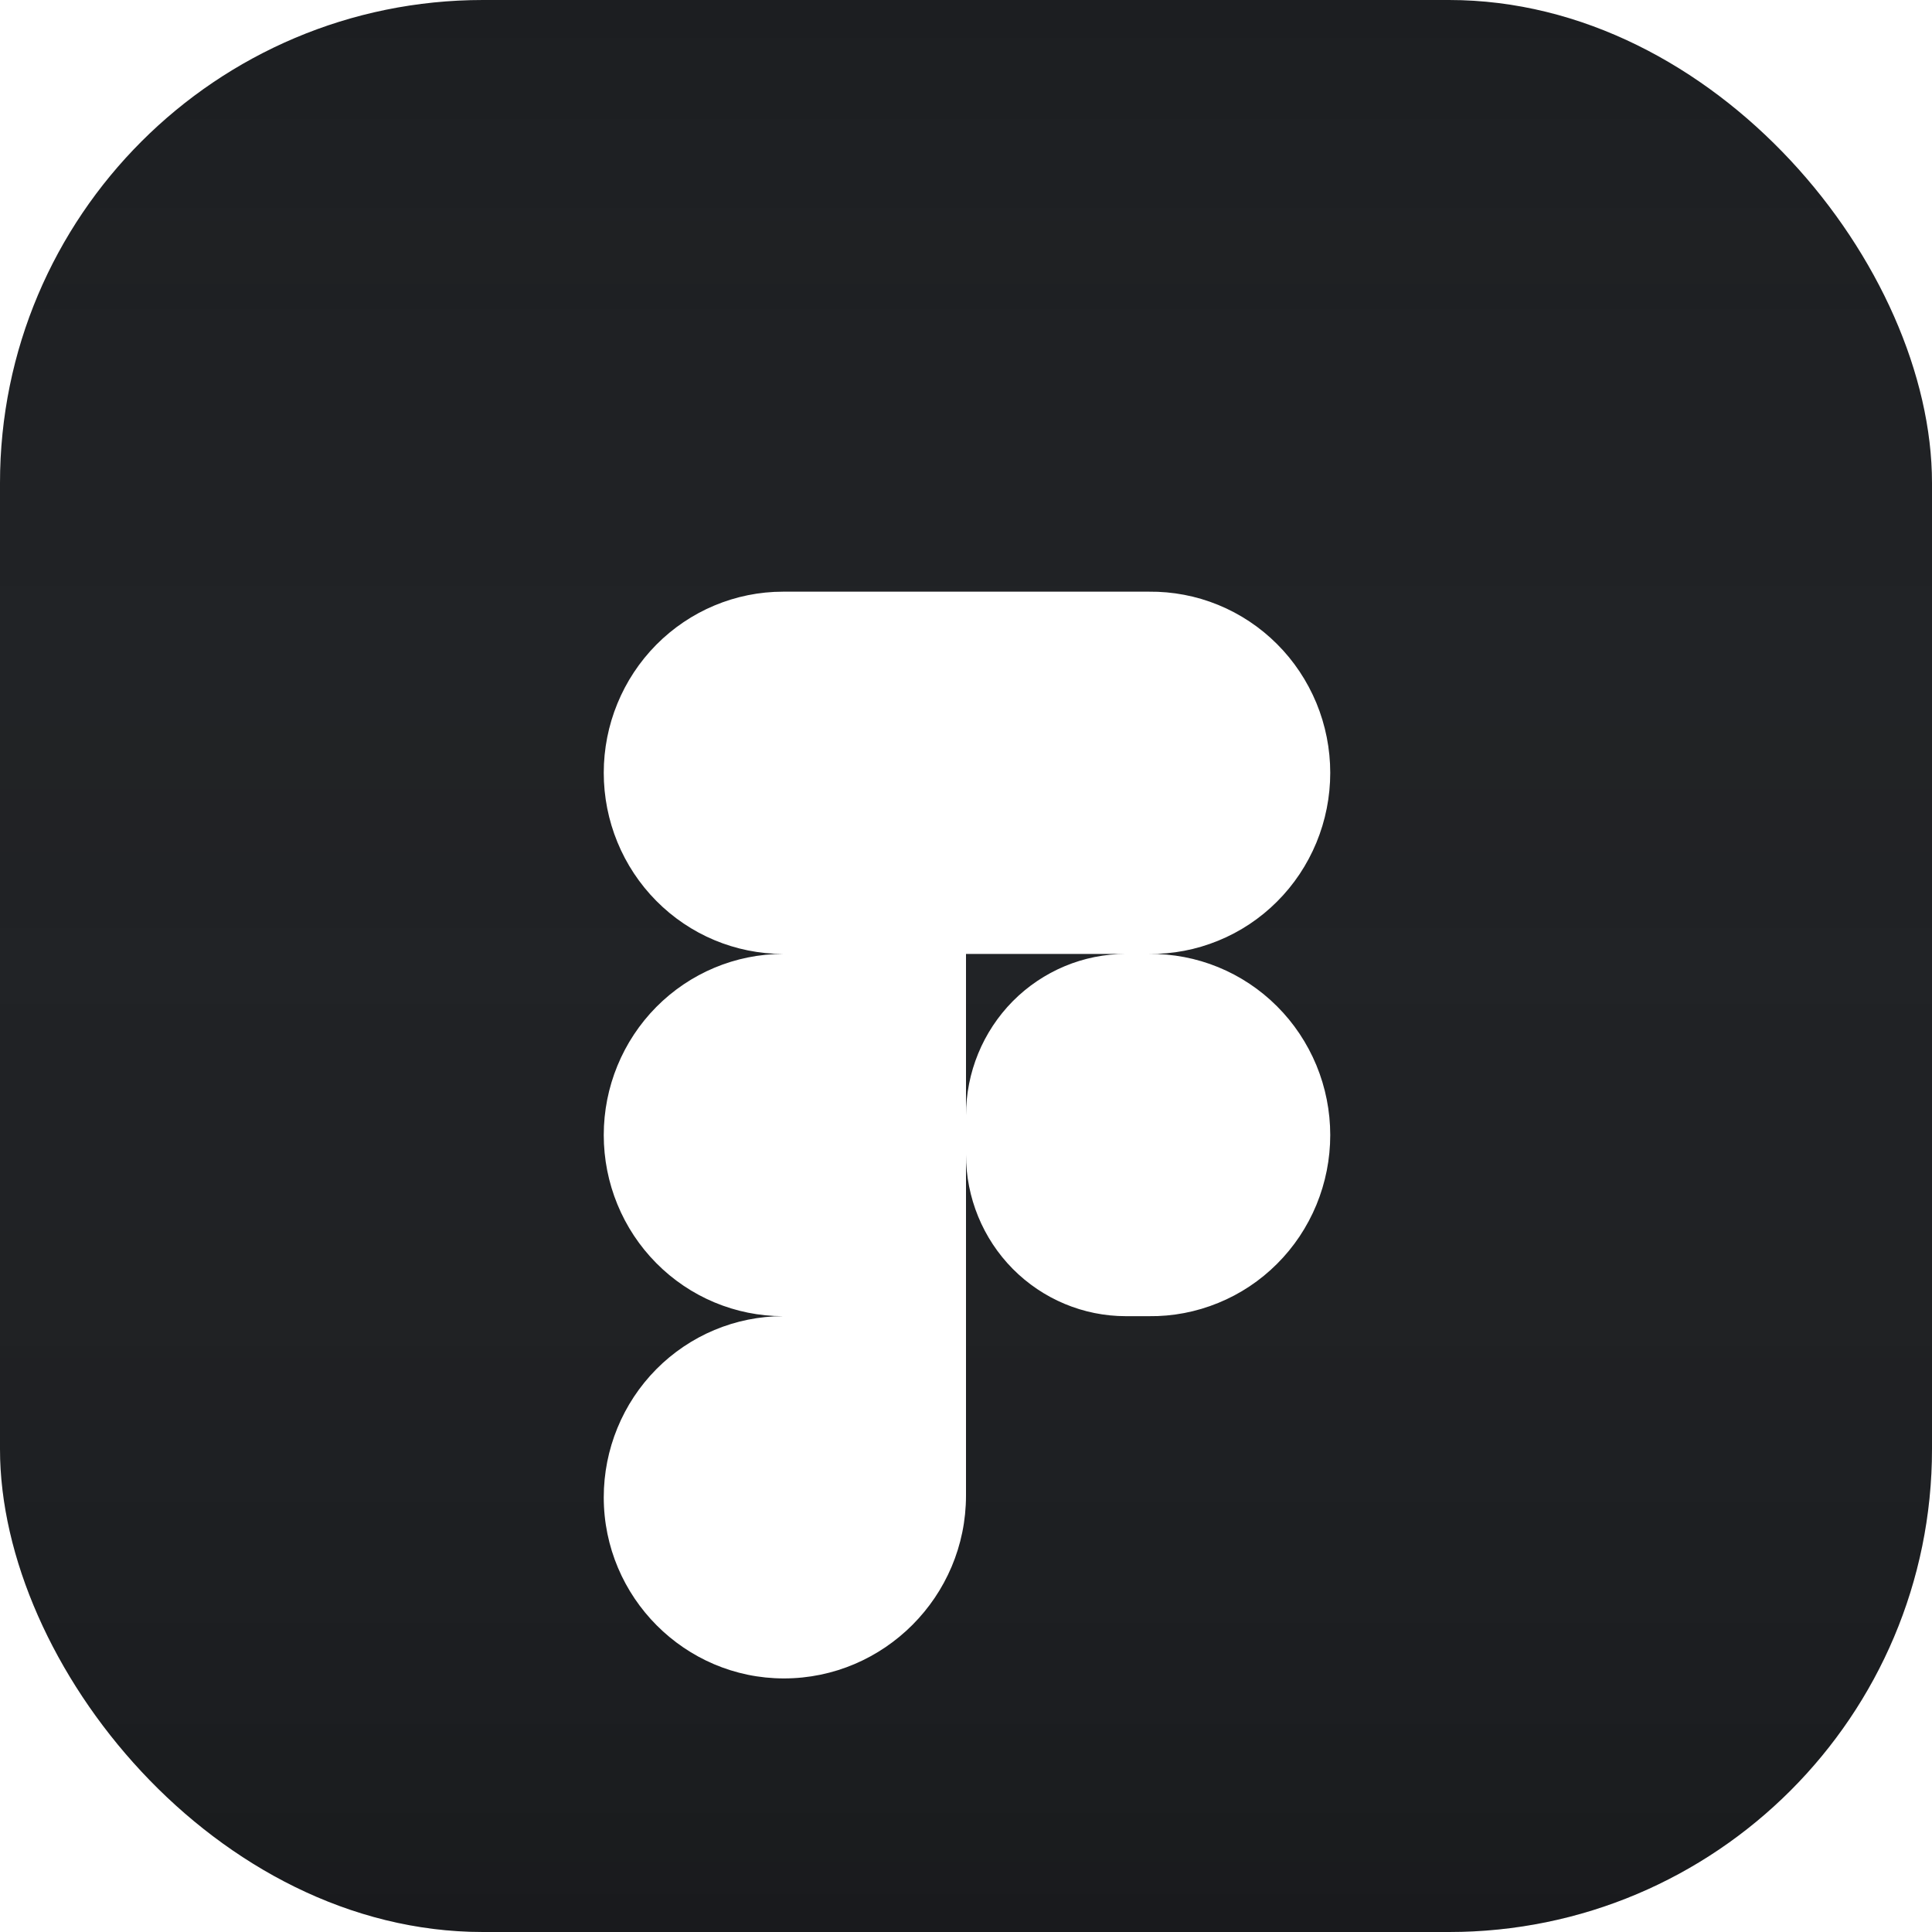
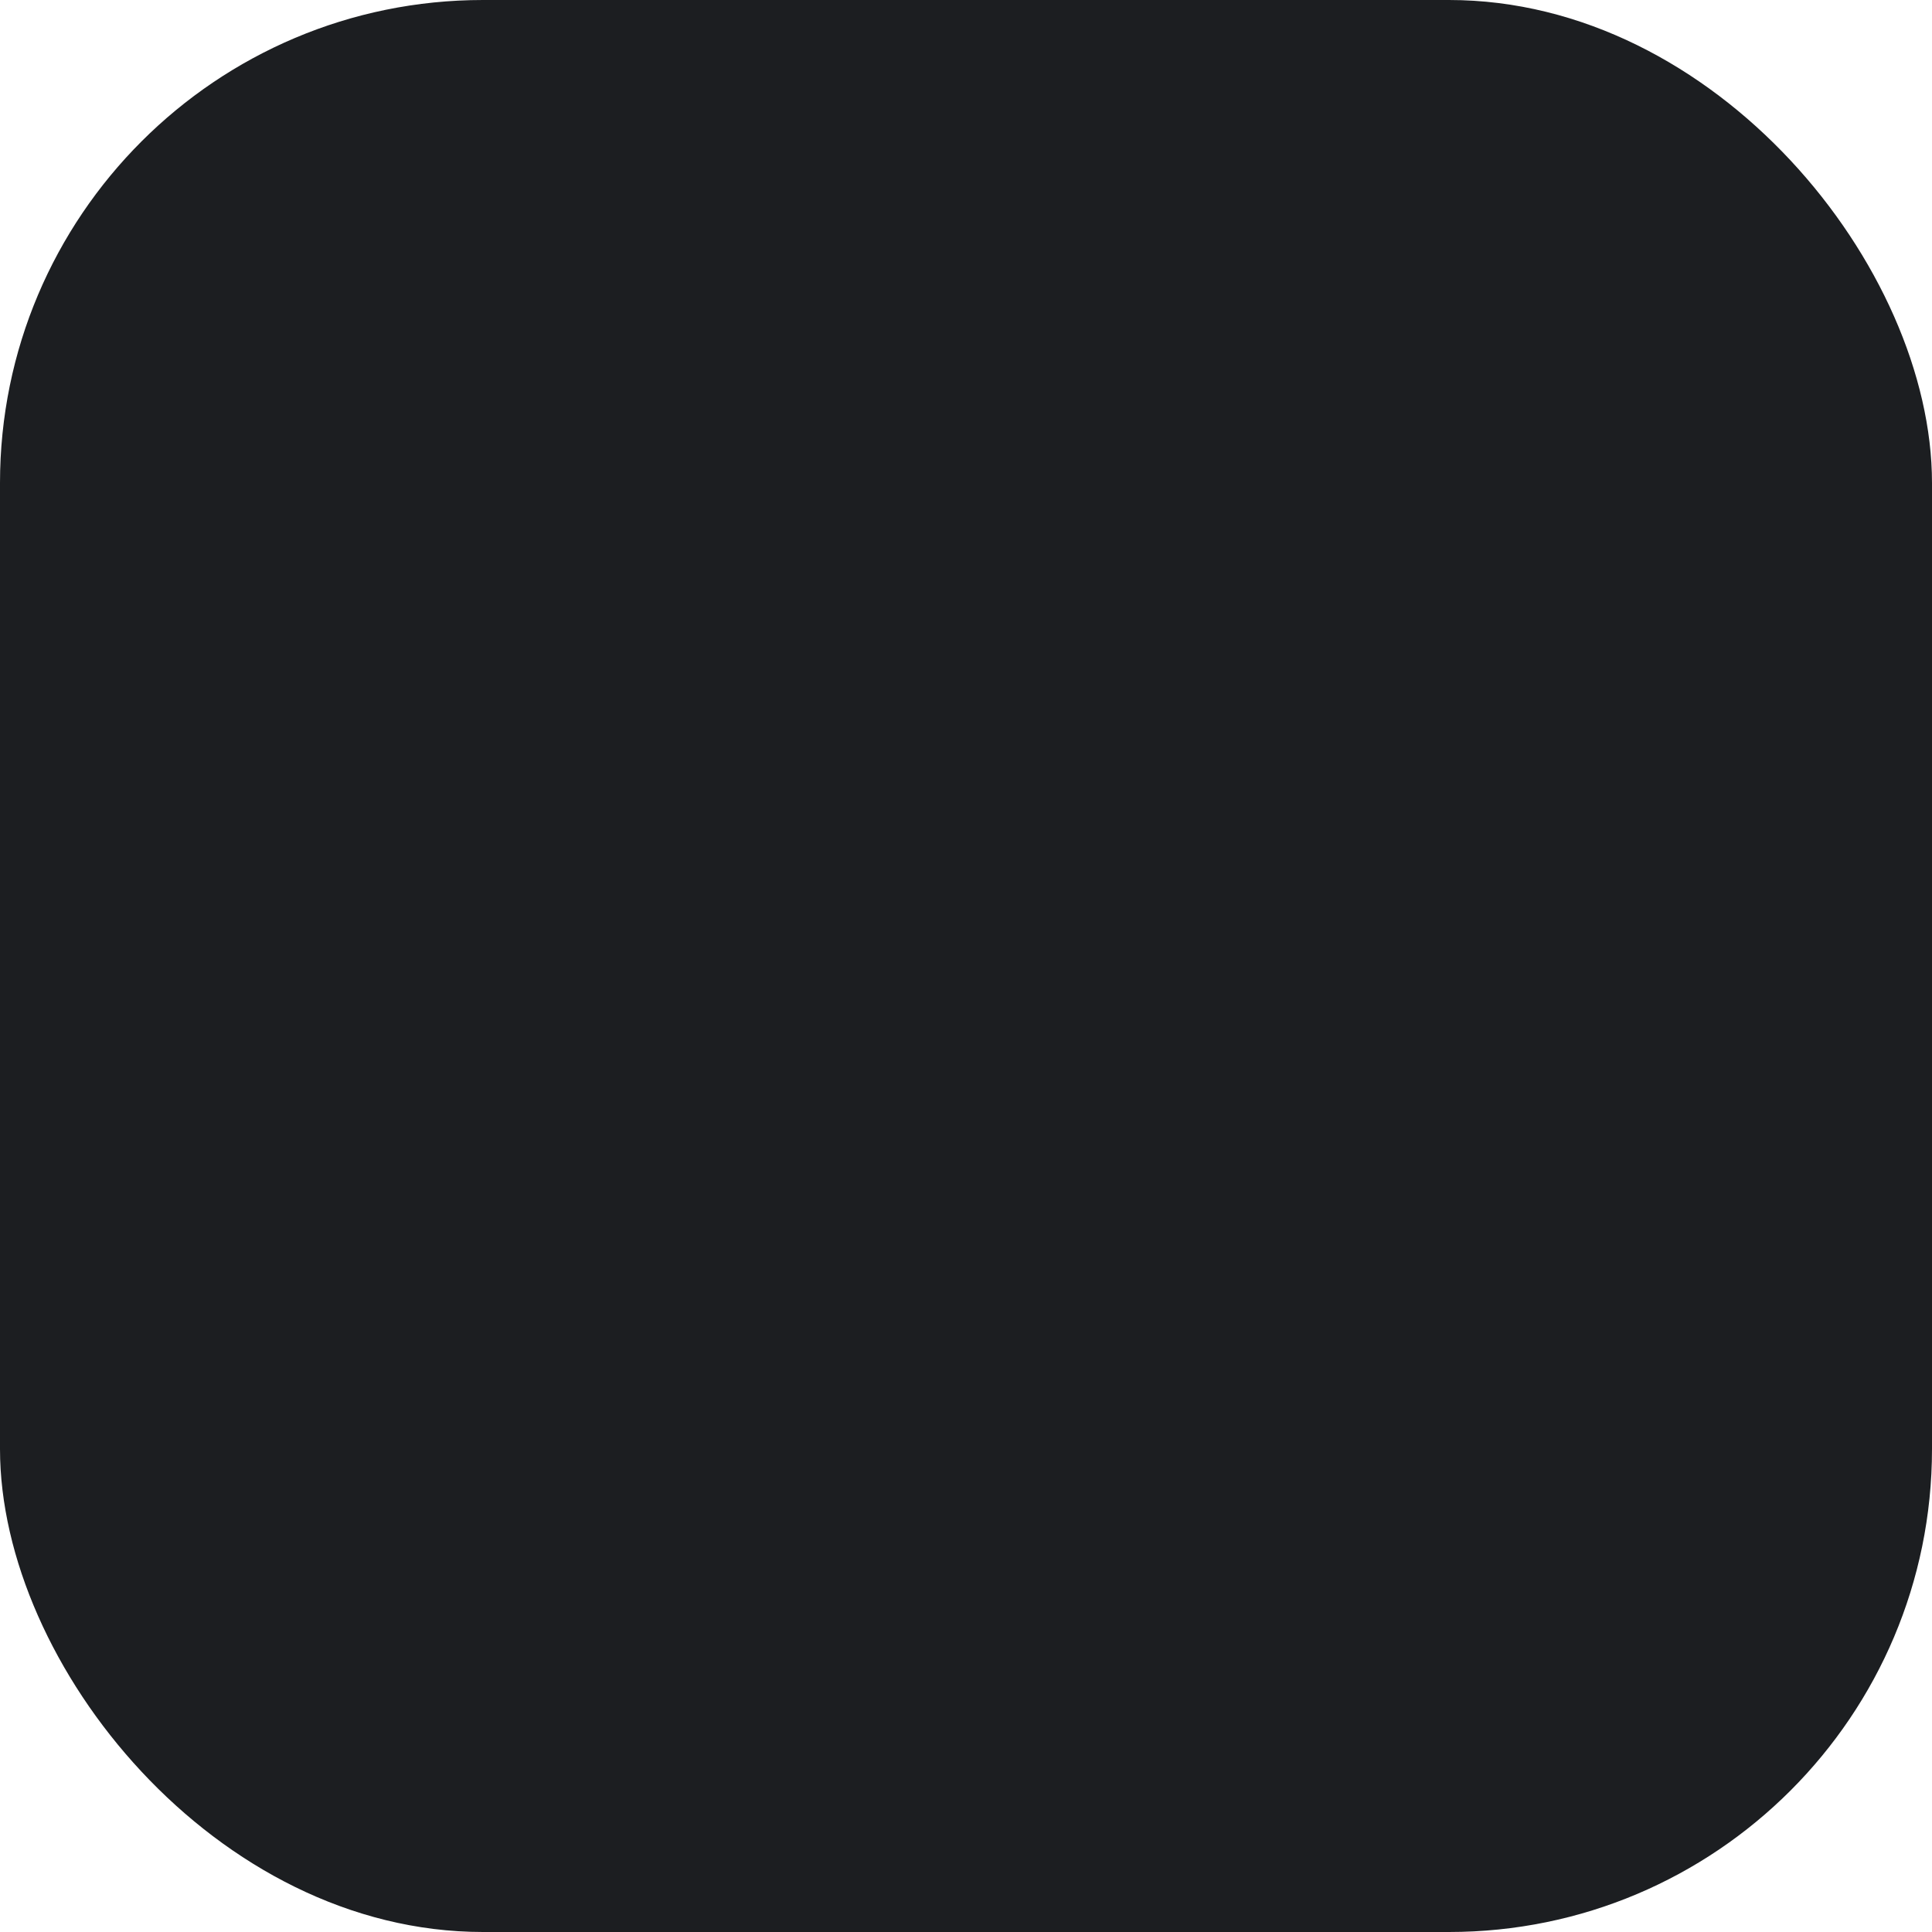
<svg xmlns="http://www.w3.org/2000/svg" width="32" height="32" viewBox="0 0 32 32" fill="none">
  <rect width="32" height="32" rx="8" fill="#1C1E21" />
-   <rect width="32" height="32" rx="8" fill="url(#paint0_linear_4306_2334)" />
  <g filter="url(#filter0_di_4306_2334)">
-     <path d="M16 21.97C16 23.644 14.641 25 12.984 25C11.345 25 10 23.657 10 22C10 21.205 10.313 20.442 10.87 19.879C11.427 19.317 12.182 19 12.97 19C12.182 19 11.427 18.684 10.87 18.121C10.313 17.559 10 16.796 10 16C10 15.205 10.313 14.442 10.87 13.879C11.427 13.317 12.182 13 12.97 13C12.182 13 11.427 12.684 10.87 12.121C10.313 11.559 10 10.796 10 10C10 9.205 10.313 8.442 10.87 7.879C11.427 7.317 12.182 7 12.97 7H19.03C19.423 6.996 19.813 7.07 20.177 7.219C20.541 7.368 20.872 7.588 21.151 7.867C21.431 8.146 21.652 8.479 21.804 8.845C21.955 9.211 22.033 9.604 22.033 10C22.033 10.397 21.955 10.79 21.804 11.156C21.652 11.523 21.431 11.855 21.151 12.134C20.872 12.413 20.541 12.633 20.177 12.781C19.813 12.93 19.423 13.005 19.03 13C19.423 12.996 19.813 13.07 20.177 13.219C20.541 13.368 20.872 13.588 21.151 13.867C21.431 14.146 21.652 14.479 21.804 14.845C21.955 15.211 22.033 15.604 22.033 16C22.033 16.397 21.955 16.79 21.804 17.156C21.652 17.523 21.431 17.855 21.151 18.134C20.872 18.413 20.541 18.633 20.177 18.781C19.813 18.93 19.423 19.005 19.03 19H18.648C17.945 19 17.272 18.718 16.775 18.217C16.279 17.716 16 17.035 16 16.326V21.97ZM16 15.674C16 14.965 16.279 14.285 16.775 13.783C17.272 13.282 17.945 13 18.648 13H16V15.674Z" fill="white" />
-   </g>
+     </g>
  <defs>
    <filter id="filter0_di_4306_2334" x="6.2" y="5.2" width="19.631" height="25.6" filterUnits="userSpaceOnUse" color-interpolation-filters="sRGB">
      <feFlood flood-opacity="0" result="BackgroundImageFix" />
      <feColorMatrix in="SourceAlpha" type="matrix" values="0 0 0 0 0 0 0 0 0 0 0 0 0 0 0 0 0 0 127 0" result="hardAlpha" />
      <feOffset dy="2" />
      <feGaussianBlur stdDeviation="1.9" />
      <feComposite in2="hardAlpha" operator="out" />
      <feColorMatrix type="matrix" values="0 0 0 0 0 0 0 0 0 0 0 0 0 0 0 0 0 0 0.45 0" />
      <feBlend mode="normal" in2="BackgroundImageFix" result="effect1_dropShadow_4306_2334" />
      <feBlend mode="normal" in="SourceGraphic" in2="effect1_dropShadow_4306_2334" result="shape" />
      <feColorMatrix in="SourceAlpha" type="matrix" values="0 0 0 0 0 0 0 0 0 0 0 0 0 0 0 0 0 0 127 0" result="hardAlpha" />
      <feOffset dy="0.8" />
      <feGaussianBlur stdDeviation="0.5" />
      <feComposite in2="hardAlpha" operator="arithmetic" k2="-1" k3="1" />
      <feColorMatrix type="matrix" values="0 0 0 0 0 0 0 0 0 0 0 0 0 0 0 0 0 0 0.35 0" />
      <feBlend mode="normal" in2="shape" result="effect2_innerShadow_4306_2334" />
    </filter>
    <linearGradient id="paint0_linear_4306_2334" x1="16" y1="0" x2="16" y2="32" gradientUnits="userSpaceOnUse">
      <stop stop-color="#D9D9D9" stop-opacity="0" />
      <stop offset="1" stop-opacity="0.12" />
    </linearGradient>
  </defs>
</svg>